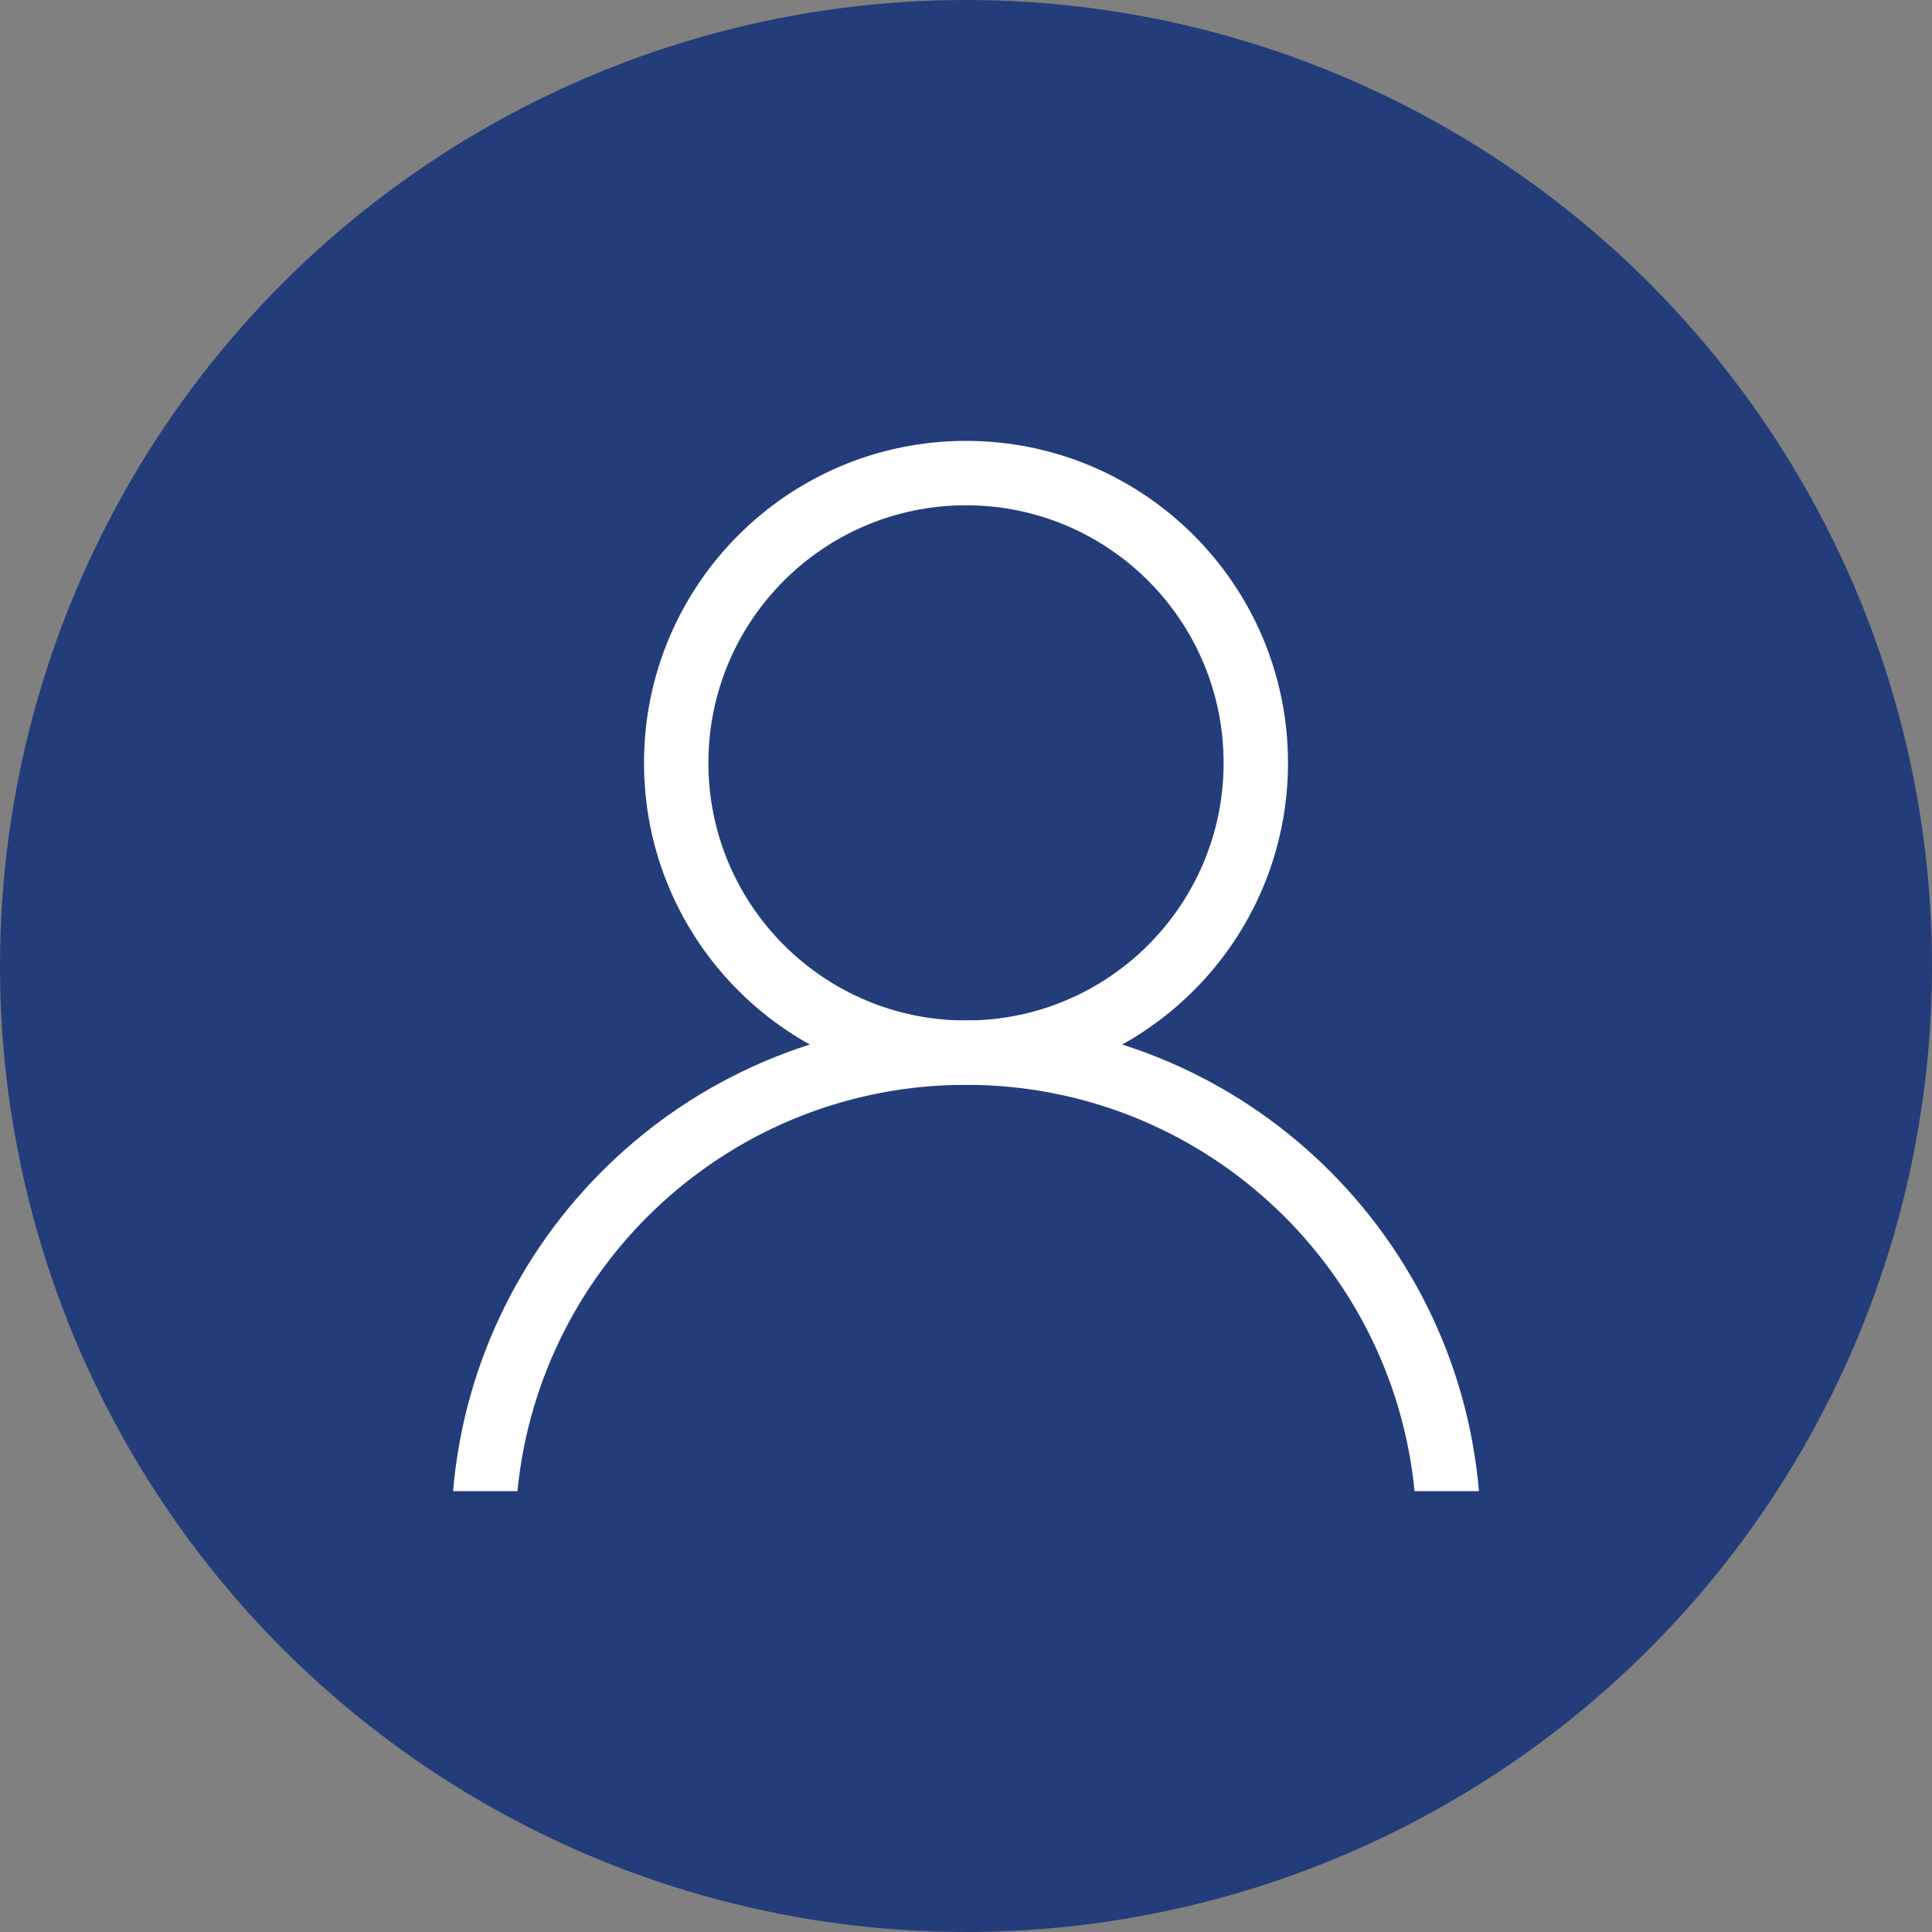
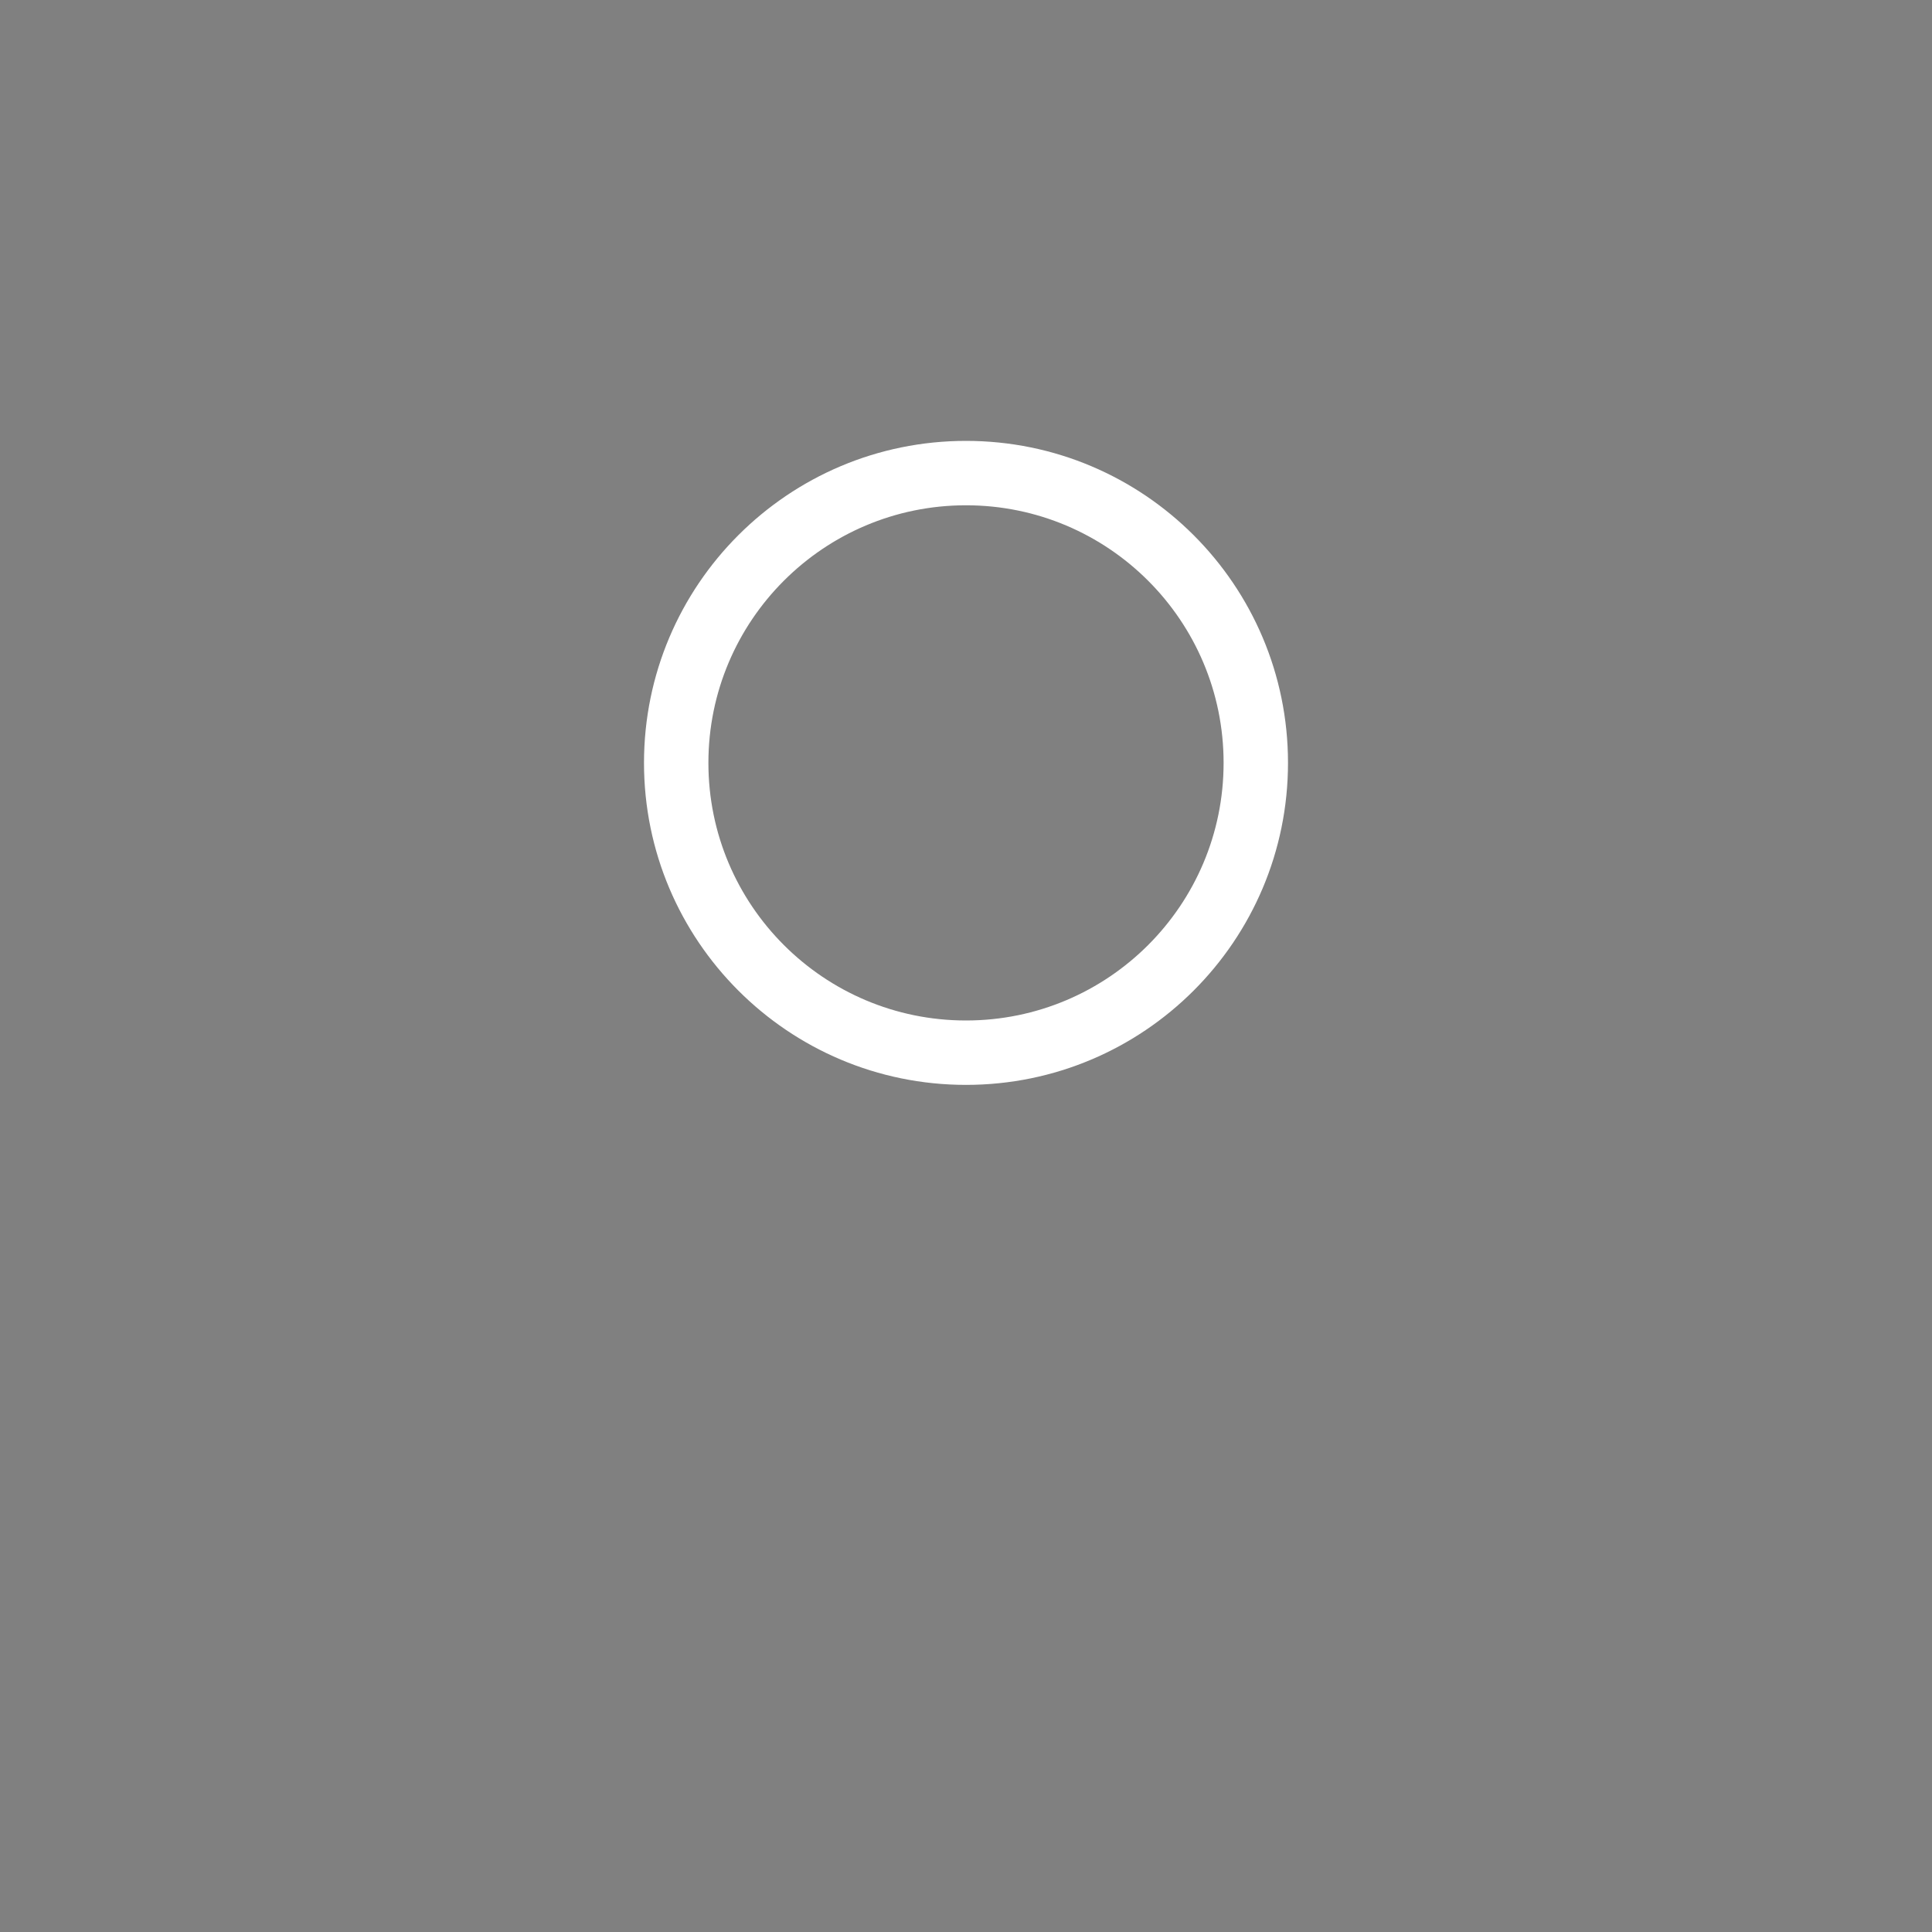
<svg xmlns="http://www.w3.org/2000/svg" version="1.1" x="0px" y="0px" width="30px" height="30px" viewBox="0 0 30 30" enable-background="new 0 0 30 30" xml:space="preserve">
  <rect x="0" y="0" width="30" height="30" fill="#808080" stroke="none" />
  <g id="Layer_1">
</g>
  <g id="Layer_2">
</g>
  <g id="Layer_3">
</g>
  <g id="Layer_4">
</g>
  <g id="Layer_5">
    <g>
-       <circle fill="#233C7A" cx="15" cy="15" r="15" />
      <g>
-         <path fill="#FFFFFF" d="M15,6.846c-2.761,0-5,2.239-5,5s2.239,5,5,5s5-2.239,5-5S17.761,6.846,15,6.846z M15,15.846     c-2.209,0-4-1.791-4-4c0-2.209,1.791-4,4-4s4,1.791,4,4C19,14.055,17.209,15.846,15,15.846z" />
-         <path fill="#FFFFFF" d="M8.035,23.154c0.347-3.542,3.332-6.309,6.965-6.309s6.618,2.767,6.965,6.309h1     c-0.351-4.094-3.78-7.309-7.965-7.309s-7.614,3.215-7.965,7.309H8.035z" />
+         <path fill="#FFFFFF" d="M15,6.846c-2.761,0-5,2.239-5,5s2.239,5,5,5s5-2.239,5-5S17.761,6.846,15,6.846z M15,15.846     c-2.209,0-4-1.791-4-4c0-2.209,1.791-4,4-4s4,1.791,4,4C19,14.055,17.209,15.846,15,15.846" />
      </g>
    </g>
  </g>
</svg>